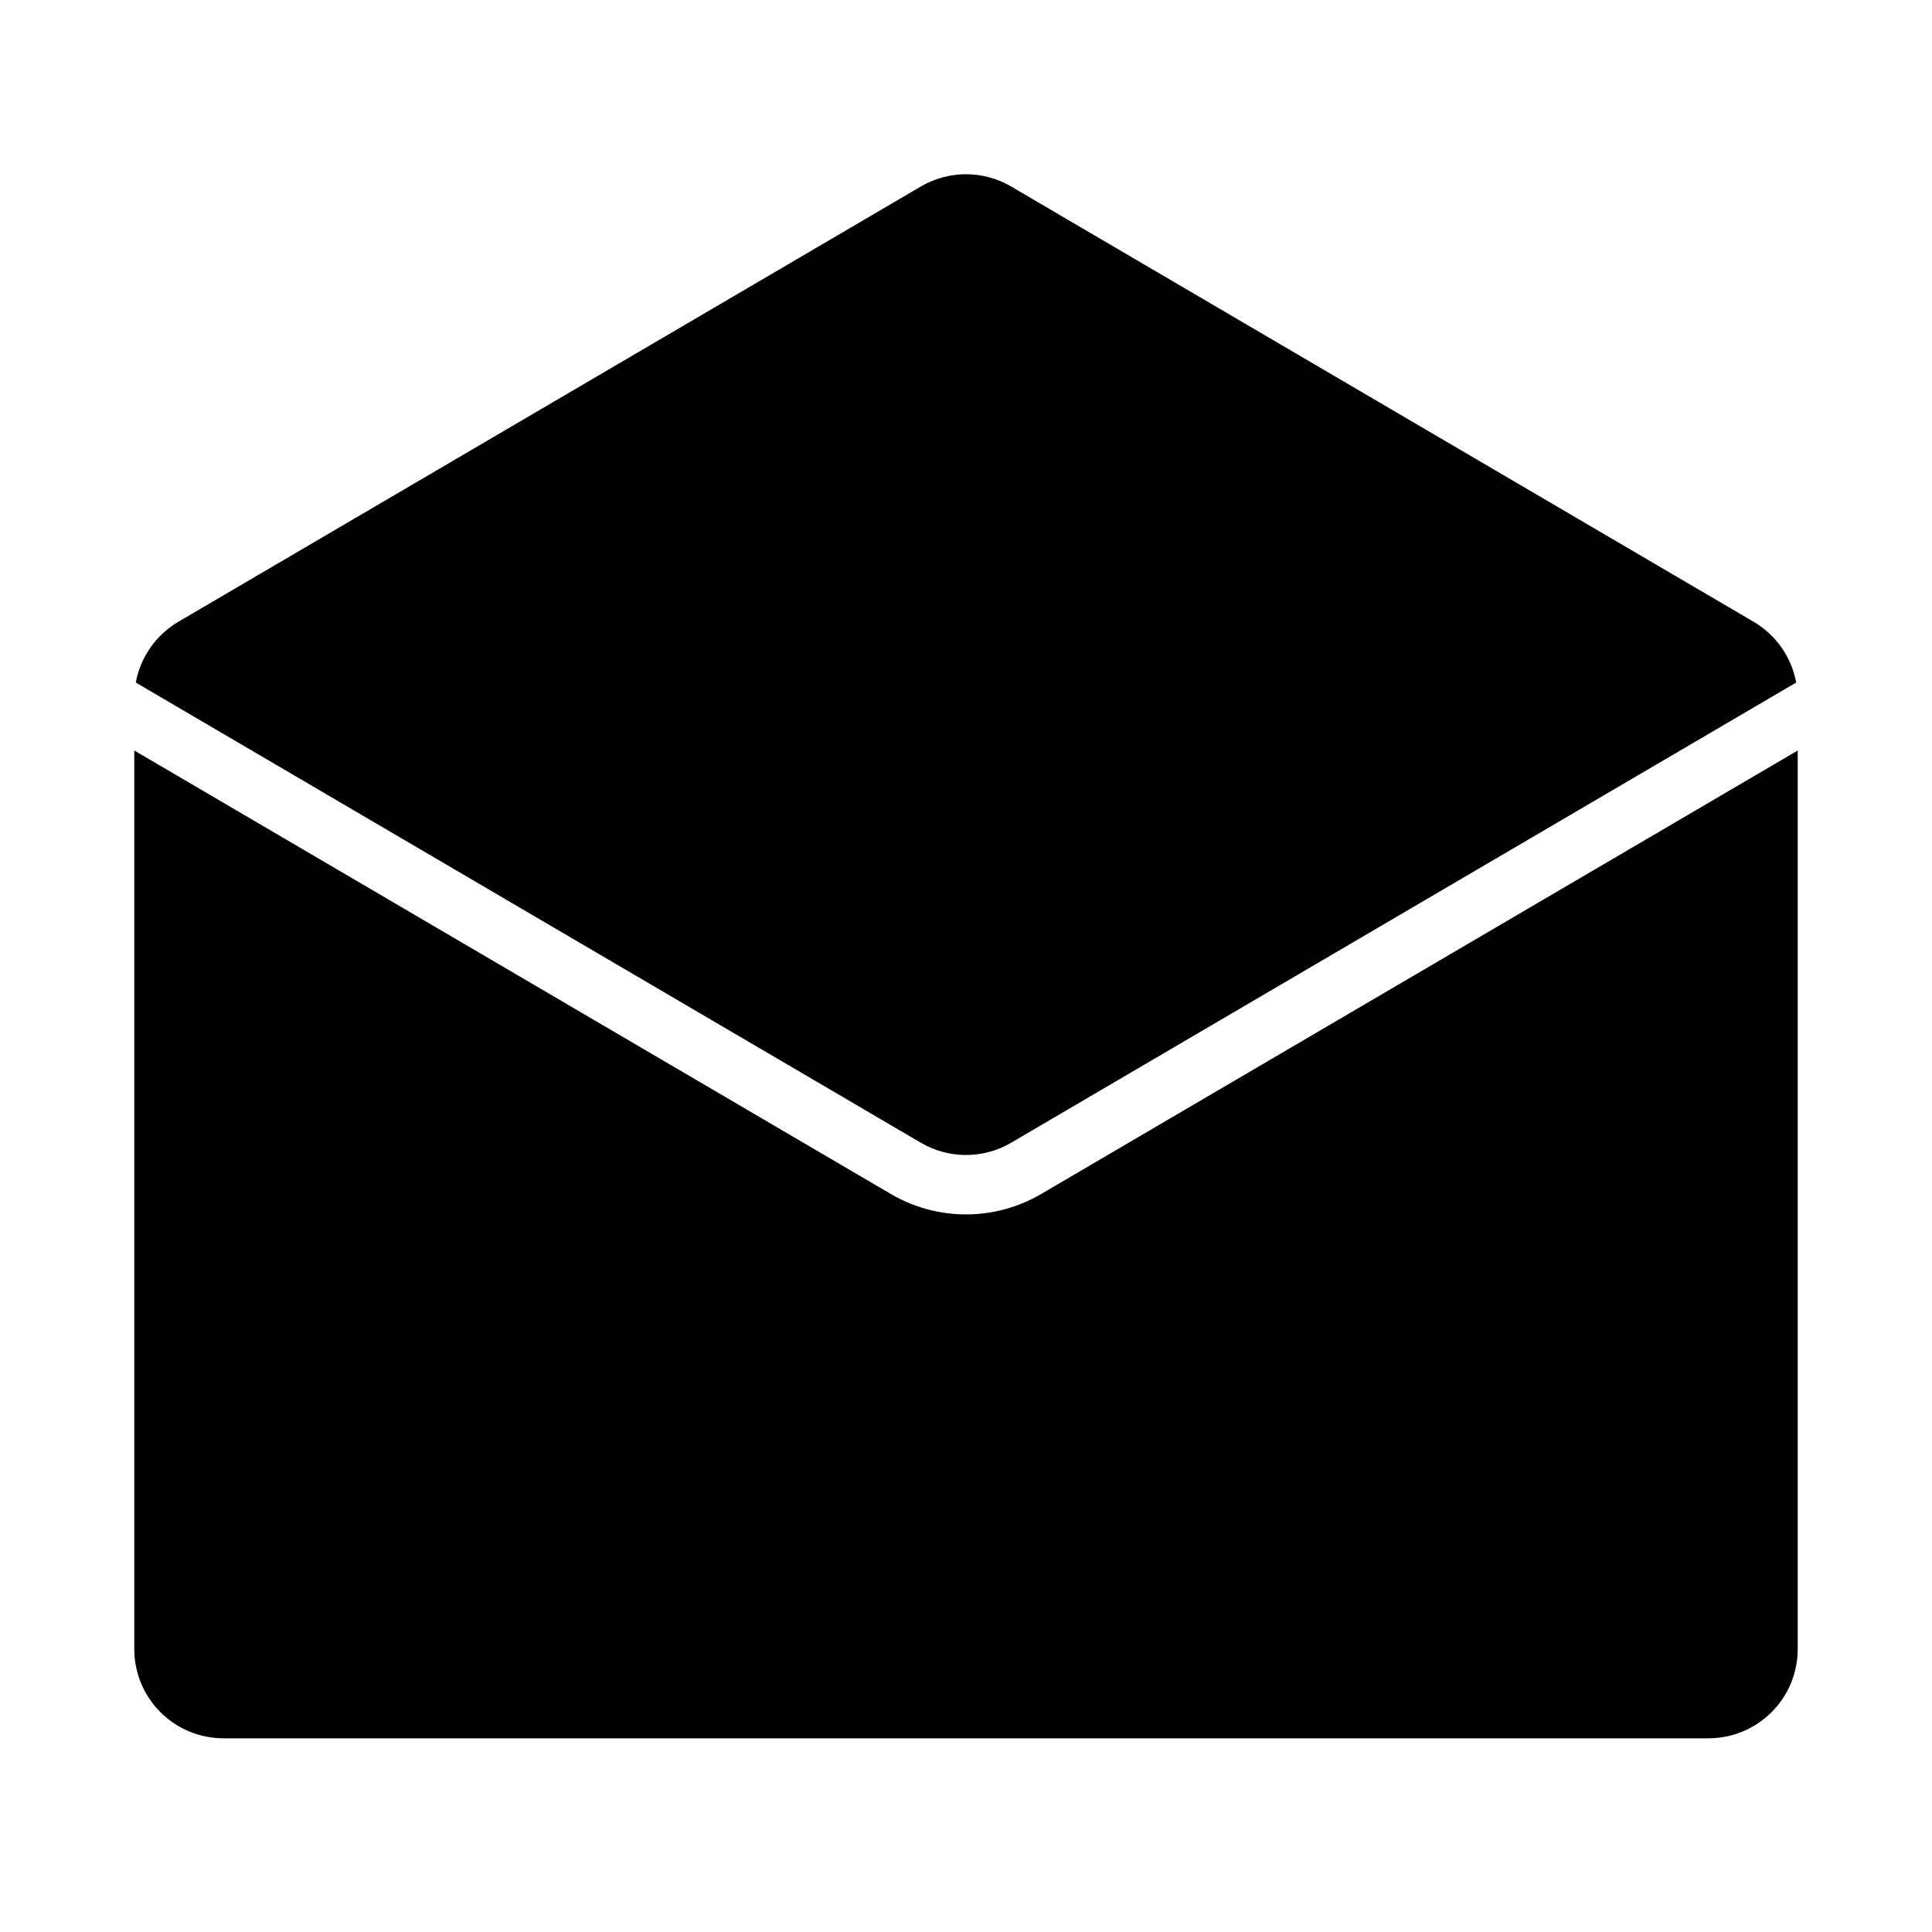
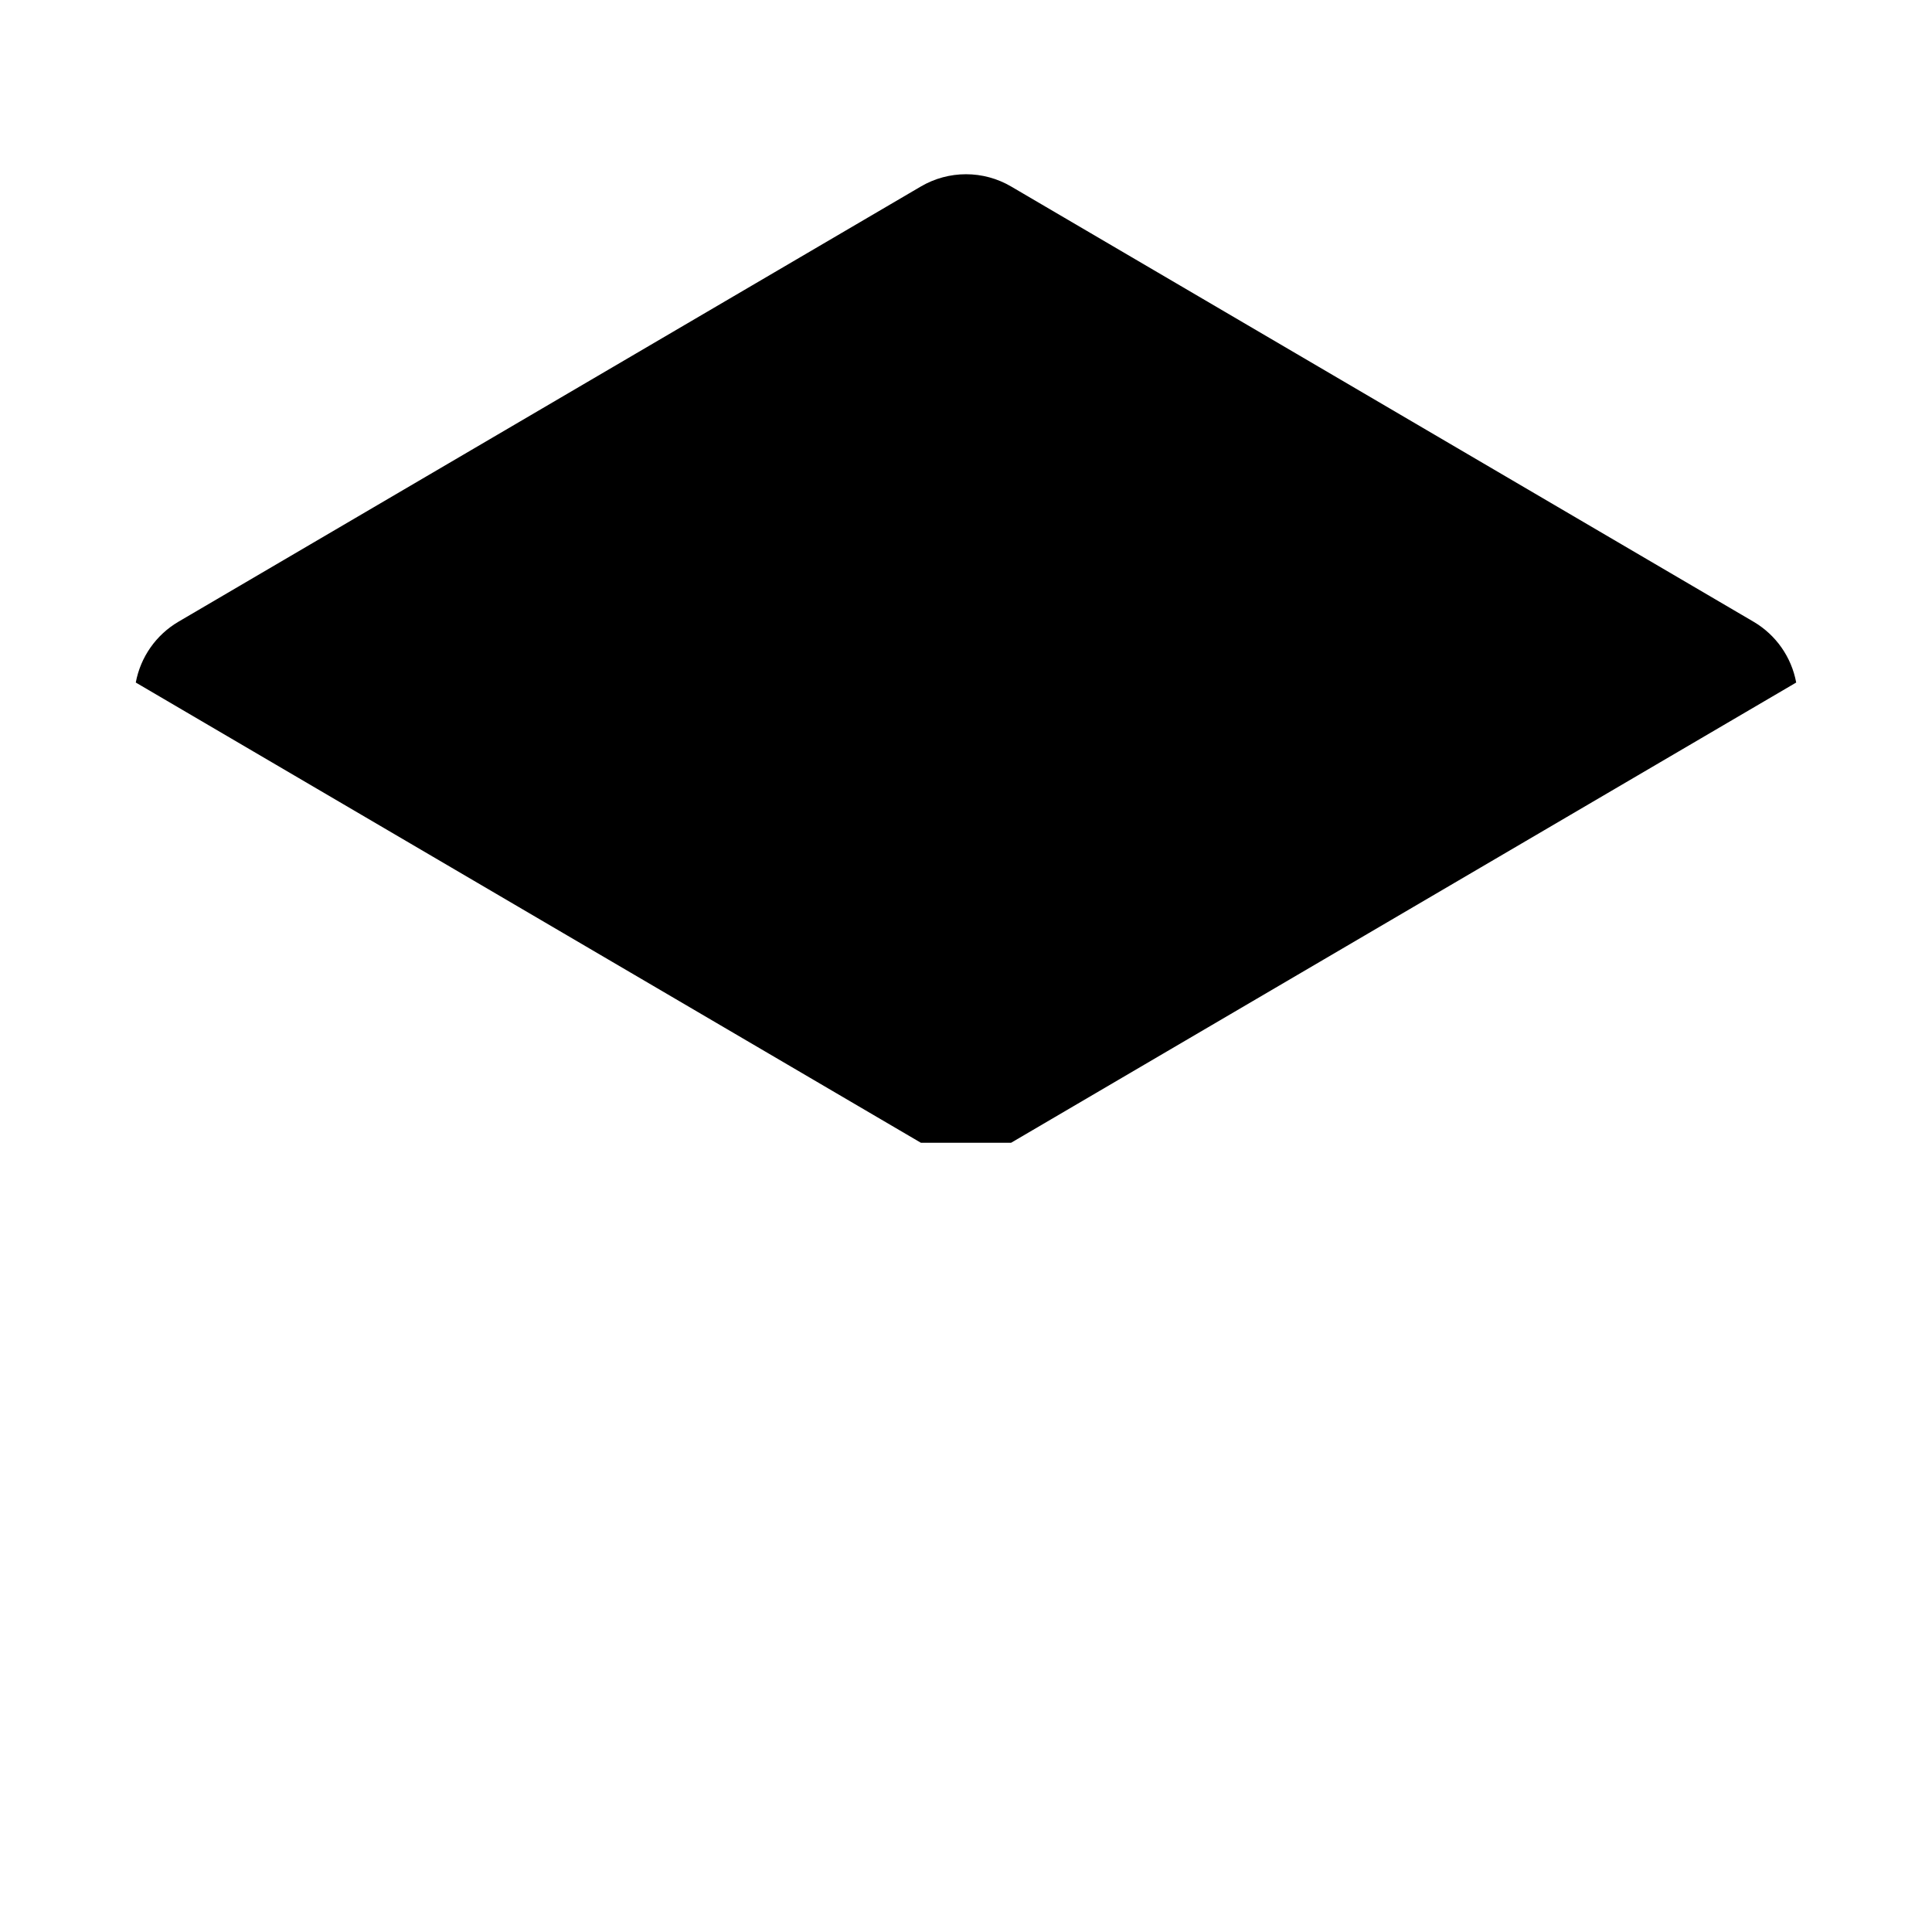
<svg xmlns="http://www.w3.org/2000/svg" fill="#000000" width="800px" height="800px" version="1.1" viewBox="144 144 512 512">
  <g>
-     <path d="m203.2 604.67h393.6c6.258-0.008 12.262-2.5 16.688-6.926 4.43-4.426 6.918-10.43 6.926-16.691v-238.16l-200.51 117.54c-6.035 3.535-12.906 5.398-19.902 5.398-7 0-13.867-1.863-19.906-5.398l-200.51-117.54v238.16c0.008 6.262 2.496 12.266 6.926 16.691 4.426 4.426 10.43 6.918 16.691 6.926z" />
-     <path d="m411.94 446.85 208.07-121.97c-1.25-6.742-5.363-12.613-11.27-16.098l-196.8-115.37c-3.621-2.121-7.746-3.238-11.941-3.238-4.199 0-8.32 1.117-11.945 3.238l-196.8 115.37c-5.906 3.484-10.02 9.355-11.27 16.098l208.07 121.97c3.625 2.121 7.746 3.238 11.945 3.238 4.195 0 8.32-1.117 11.941-3.238z" />
+     <path d="m411.94 446.85 208.07-121.97c-1.25-6.742-5.363-12.613-11.27-16.098l-196.8-115.37c-3.621-2.121-7.746-3.238-11.941-3.238-4.199 0-8.32 1.117-11.945 3.238l-196.8 115.37c-5.906 3.484-10.02 9.355-11.27 16.098l208.07 121.97z" />
  </g>
</svg>